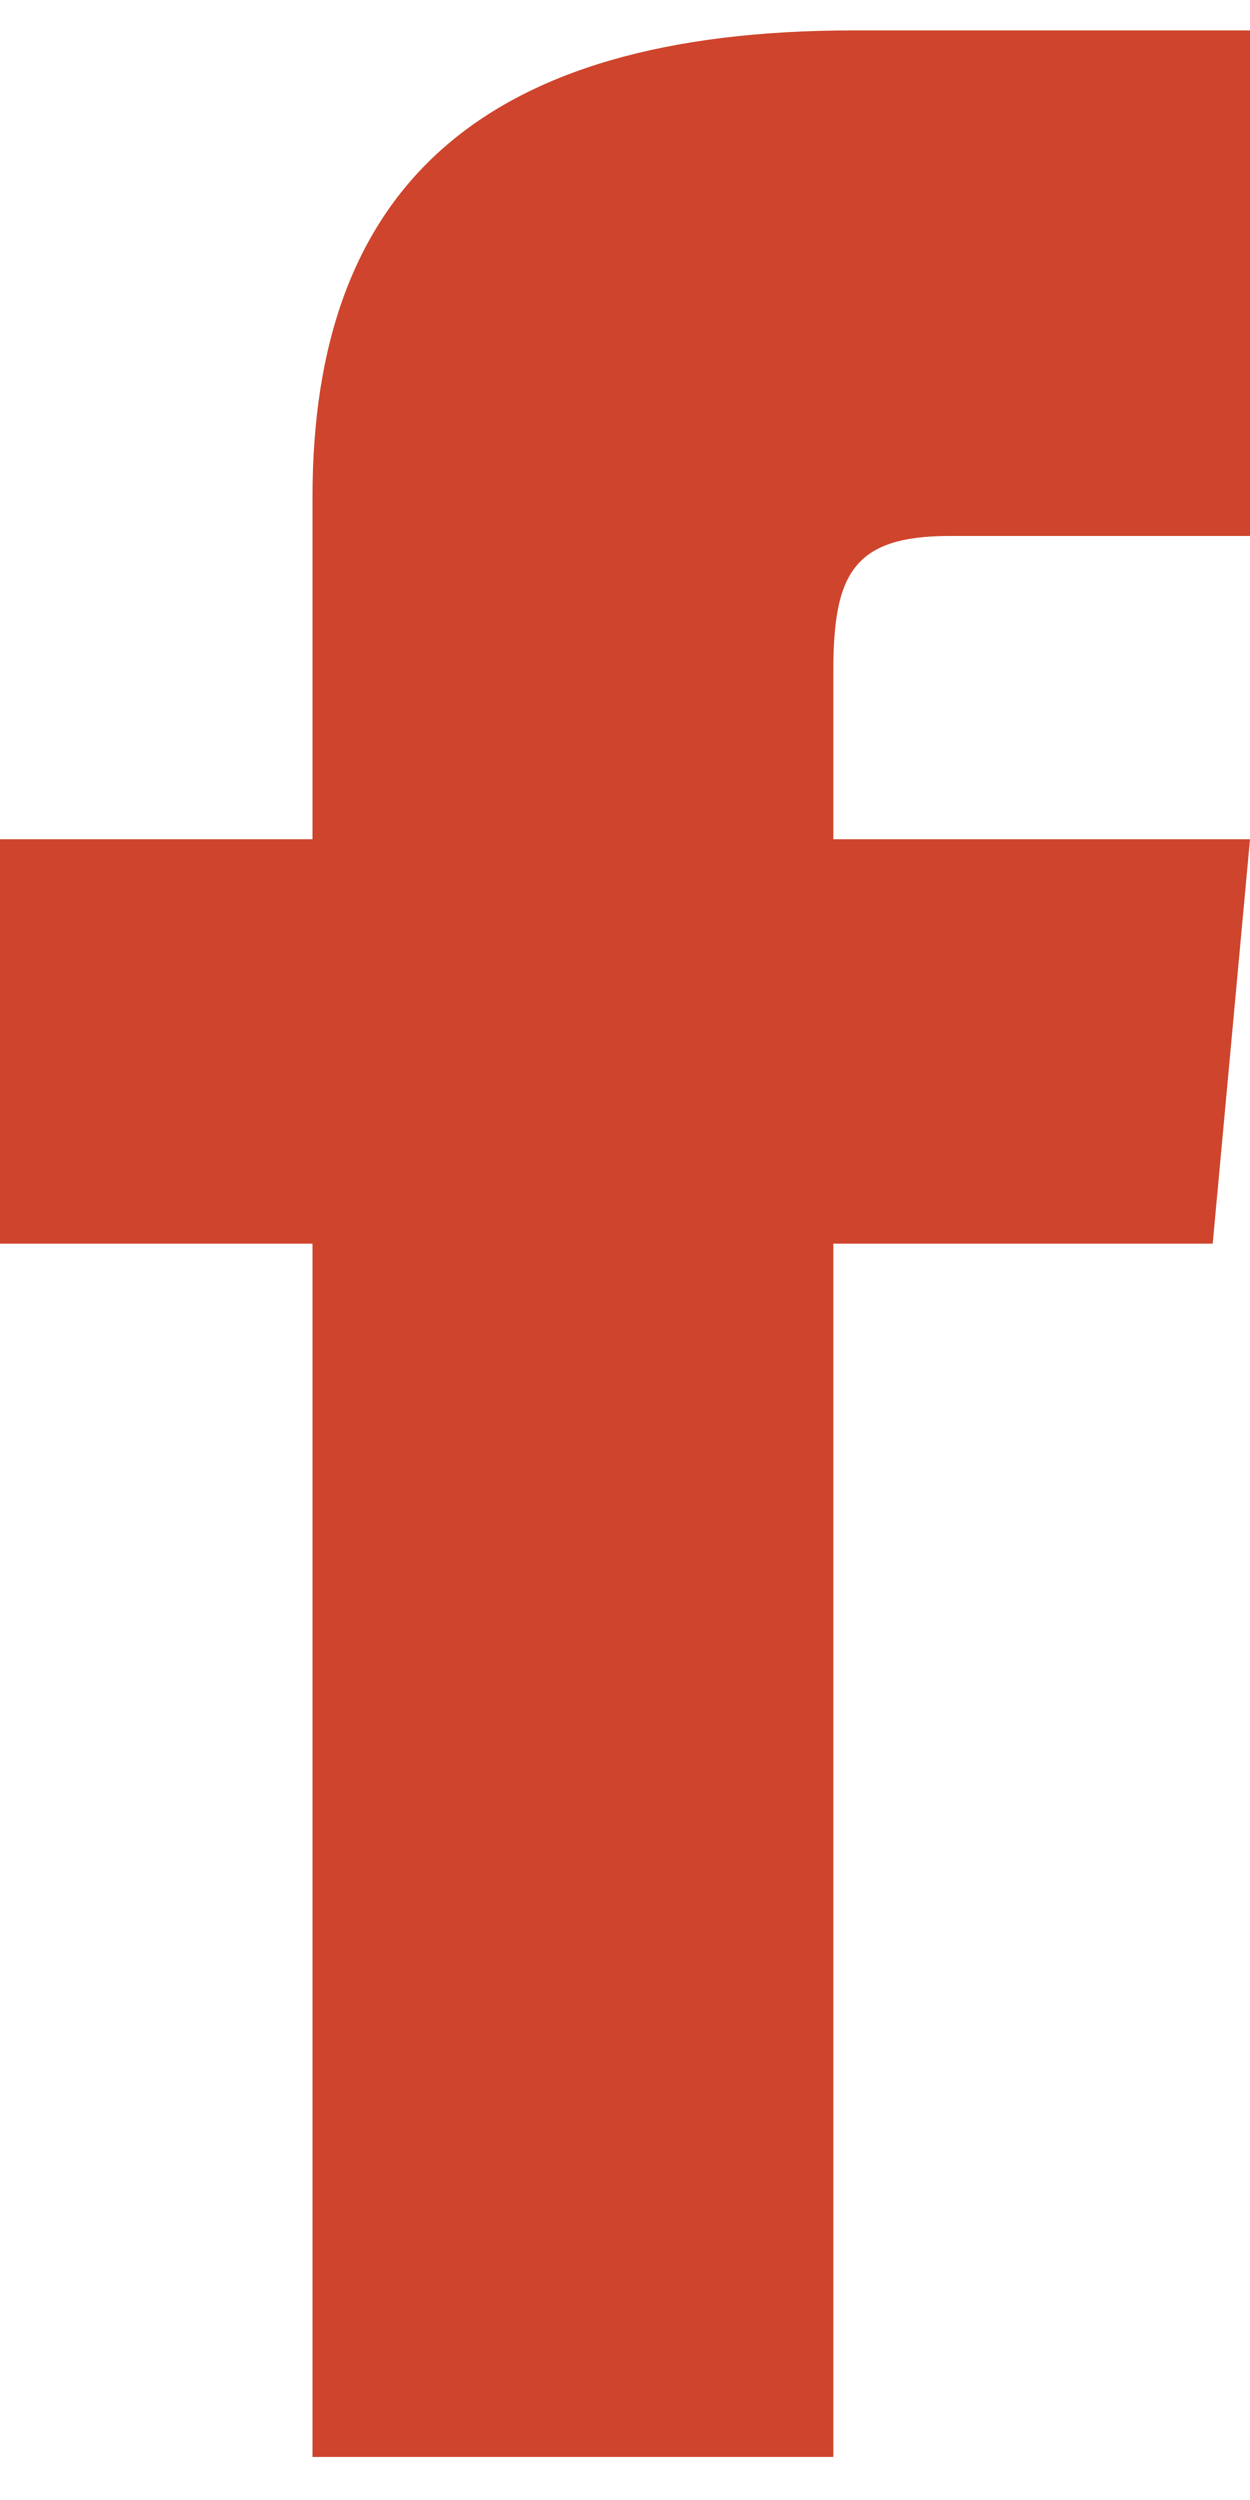
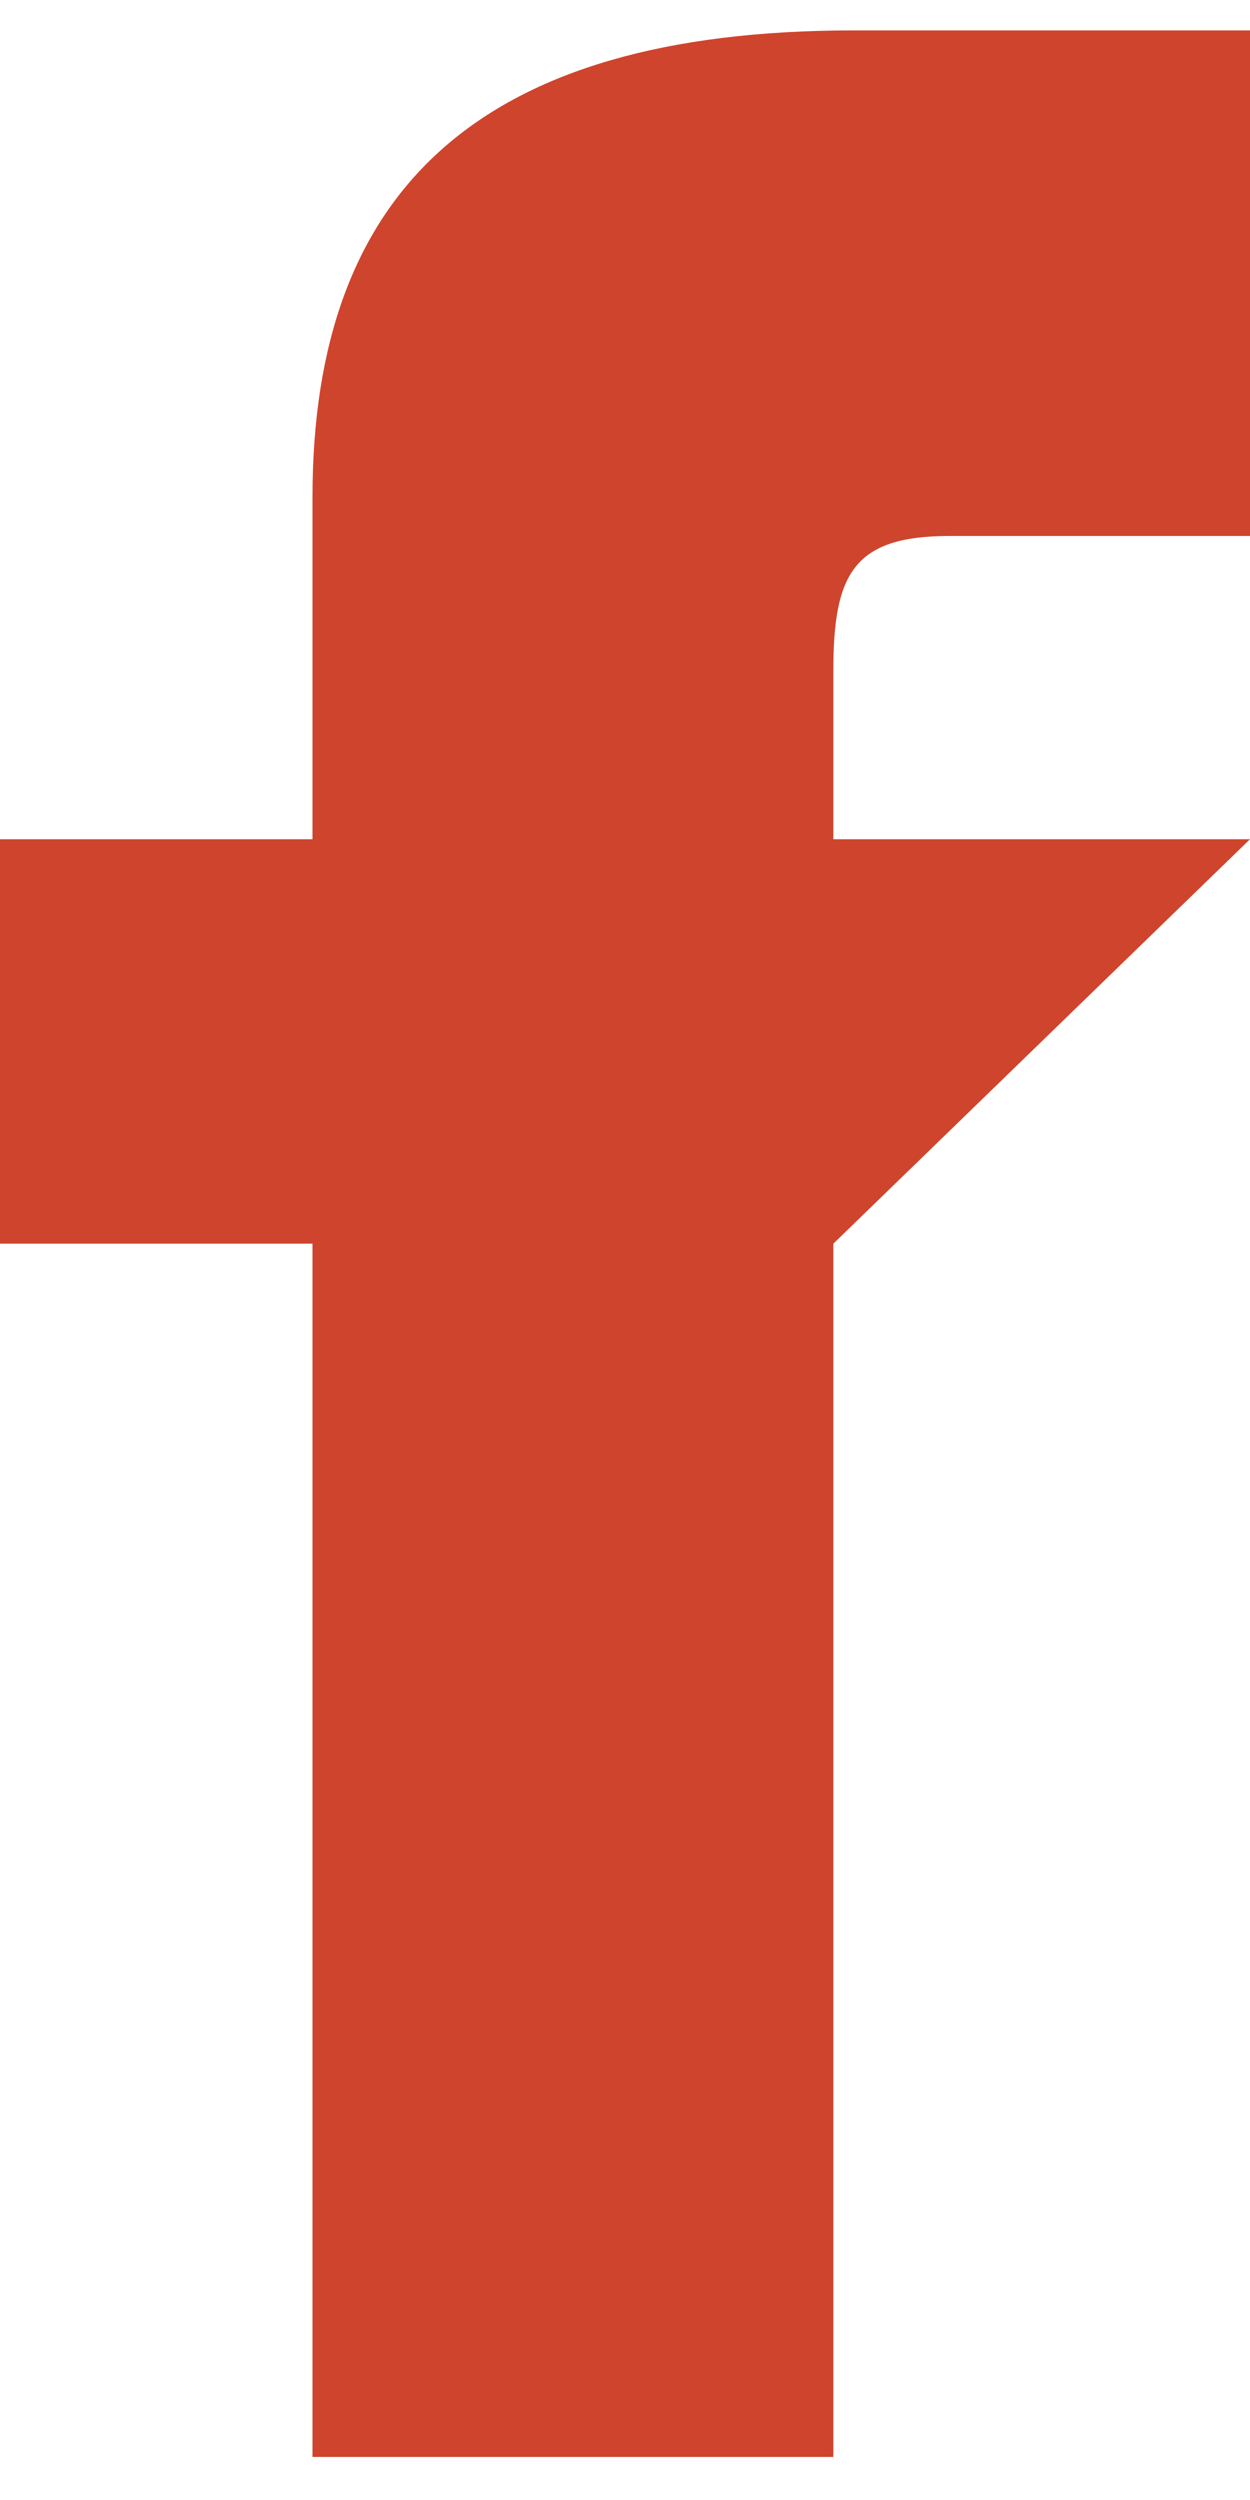
<svg xmlns="http://www.w3.org/2000/svg" width="18" height="36" viewBox="0 0 18 36" fill="none">
-   <path d="M4.5 12.085H0V17.909H4.5V35.38H12V17.909H17.463L18 12.085H12V9.659C12 8.268 12.288 7.718 13.672 7.718H18V0.438H12.288C6.894 0.438 4.5 2.743 4.5 7.157V12.085Z" fill="#CF442C" />
+   <path d="M4.5 12.085H0V17.909H4.5V35.38H12V17.909L18 12.085H12V9.659C12 8.268 12.288 7.718 13.672 7.718H18V0.438H12.288C6.894 0.438 4.5 2.743 4.5 7.157V12.085Z" fill="#CF442C" />
</svg>